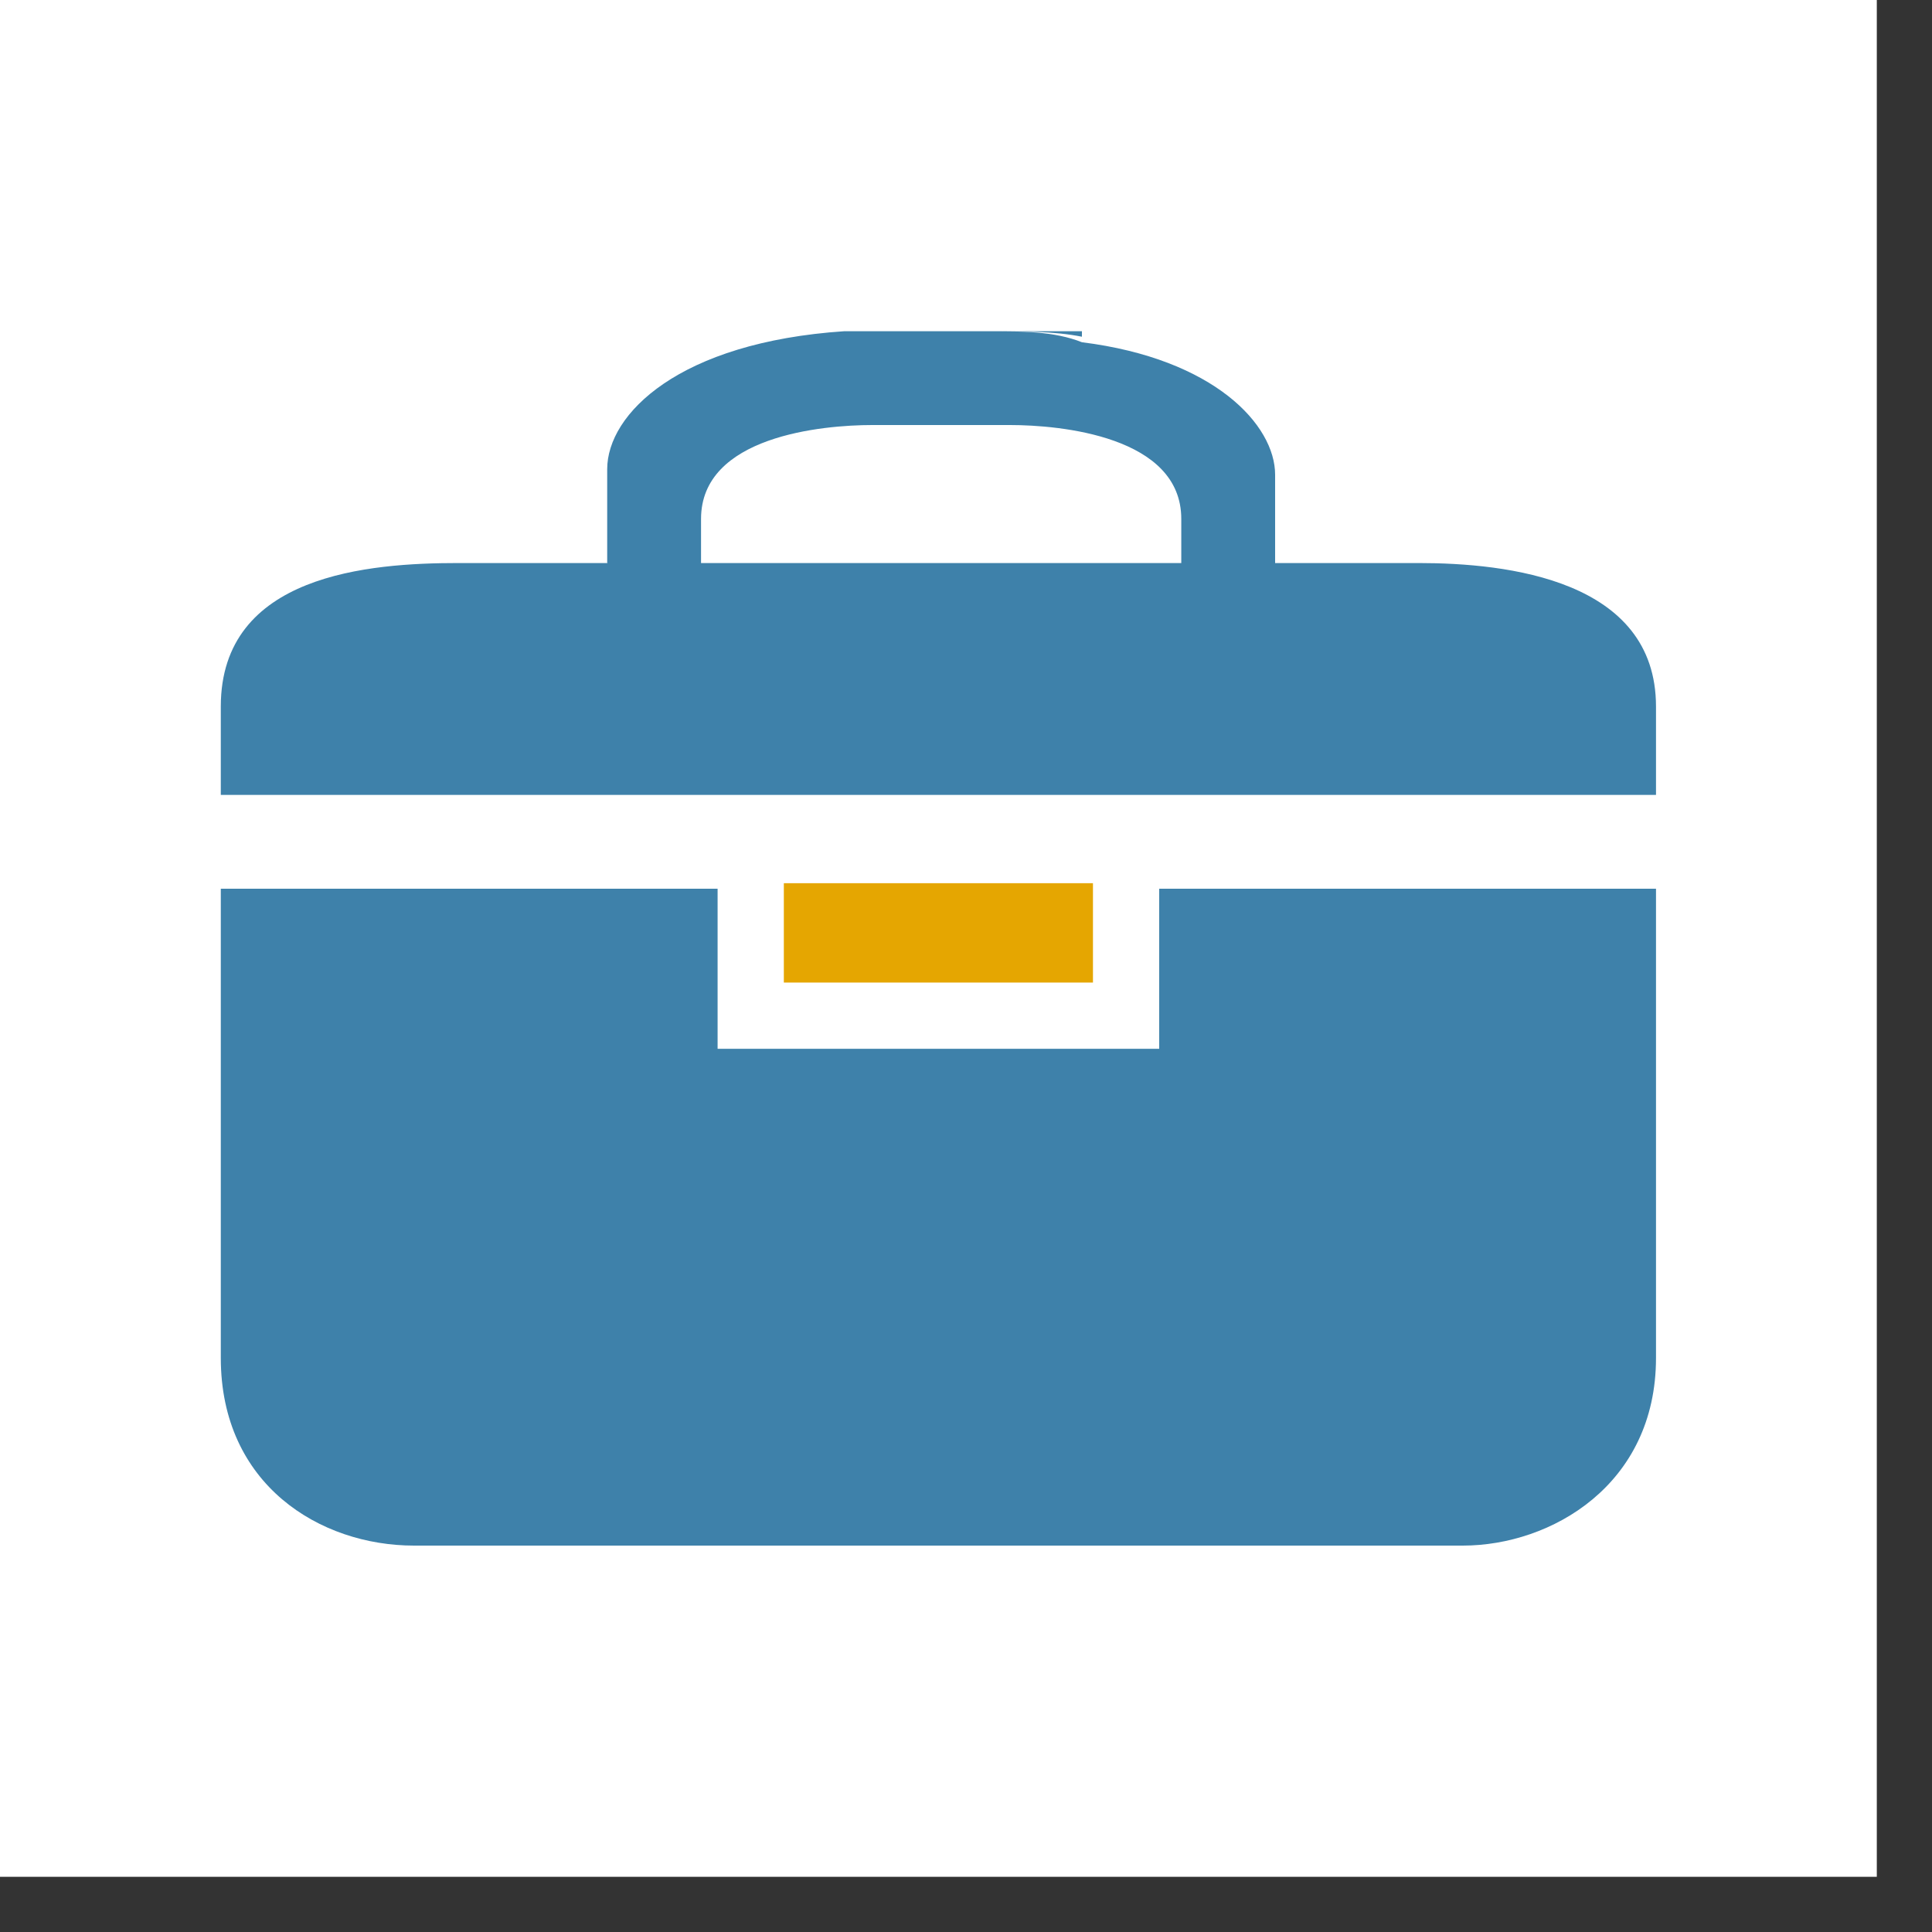
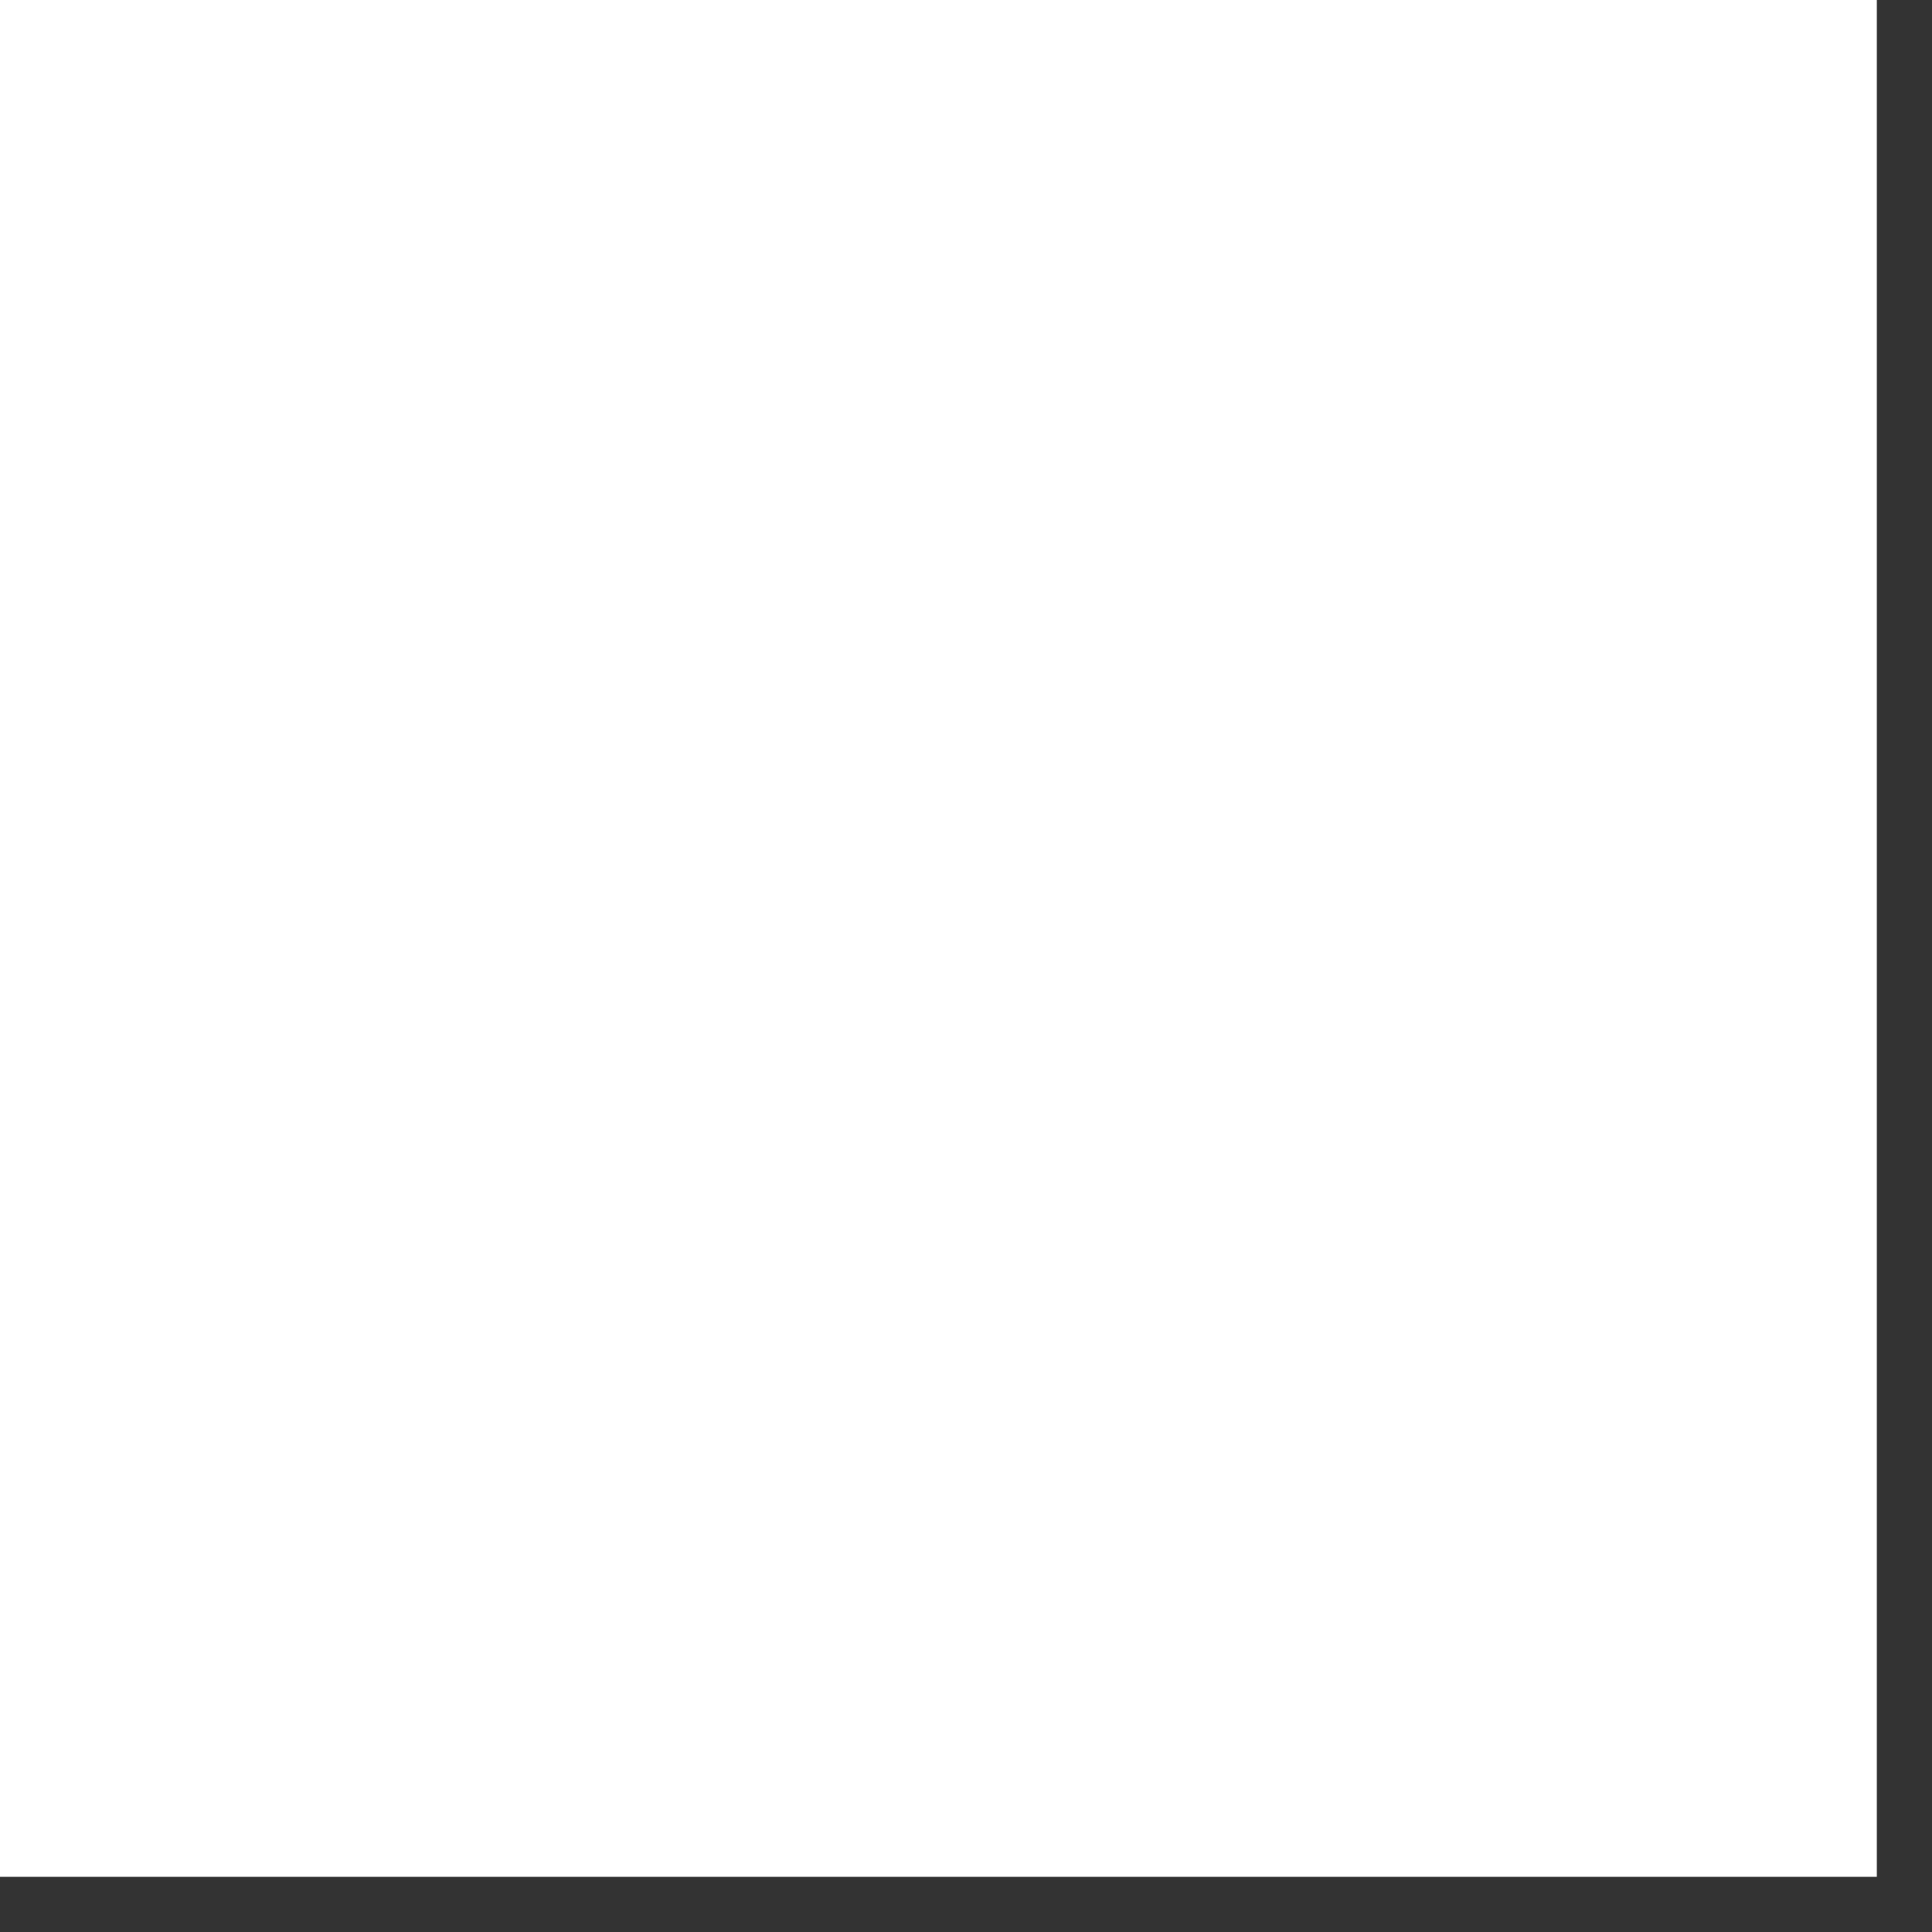
<svg xmlns="http://www.w3.org/2000/svg" version="1.1" id="レイヤー_1" x="0px" y="0px" width="35px" height="35px" viewBox="0 0 35 35" style="enable-background:new 0 0 35 35;" xml:space="preserve">
  <rect x="0" y="0" width="35" height="35" fill="#333333" stroke="none" />
  <style type="text/css">

	.st0{fill-rule:evenodd;clip-rule:evenodd;fill:#3E81AA;}
	.st1{fill-rule:evenodd;clip-rule:evenodd;fill:#E5A601;}
	.st2{fill-rule:evenodd;clip-rule:evenodd;fill:#FFFFFF;}

</style>
  <g>
    <rect class="st2" width="34" height="34" />
-     <path class="st0" d="M13.5,28h0.9h12.1c1.6,0,3.5-1.1,3.5-3.4v-8.5H14.4h-0.9H4v8.5C4,26.9,5.8,28,7.5,28H13.5z" />
-     <rect x="13" y="13" class="st2" width="8" height="6" />
-     <path class="st0" d="M17.9,10.2H17H8.3c-1.6,0-4.3,0.2-4.3,2.6v1.6h13h0.9H30v-1.6c0-2.3-2.7-2.6-4.3-2.6H17.9z" />
-     <rect x="14.2" y="16" class="st1" width="5.6" height="1.8" />
-     <path class="st0" d="M12.7,9.4c0-1.5,2.2-1.7,3.1-1.7h-0.5V6c-3,0.2-4.3,1.5-4.3,2.5v1.7l1.7,0.8V9.4z M15.8,7.7c0.2,0,0.4,0,0.4,0   h1.7c0,0,0.1,0,0.4,0c0.9,0,3.1,0.2,3.1,1.7v1.7l1.7-0.8V8.6c0-0.9-1.1-2.1-3.5-2.4C19.1,6,18.5,6,17.9,6h-1.7c-0.3,0-0.6,0-0.9,0   v1.7H15.8z M16.1,6h-0.9v0C15.5,6,15.8,6,16.1,6z M19.6,6.1V6h-1.7C18.5,6,19.1,6,19.6,6.1z" />
  </g>
</svg>